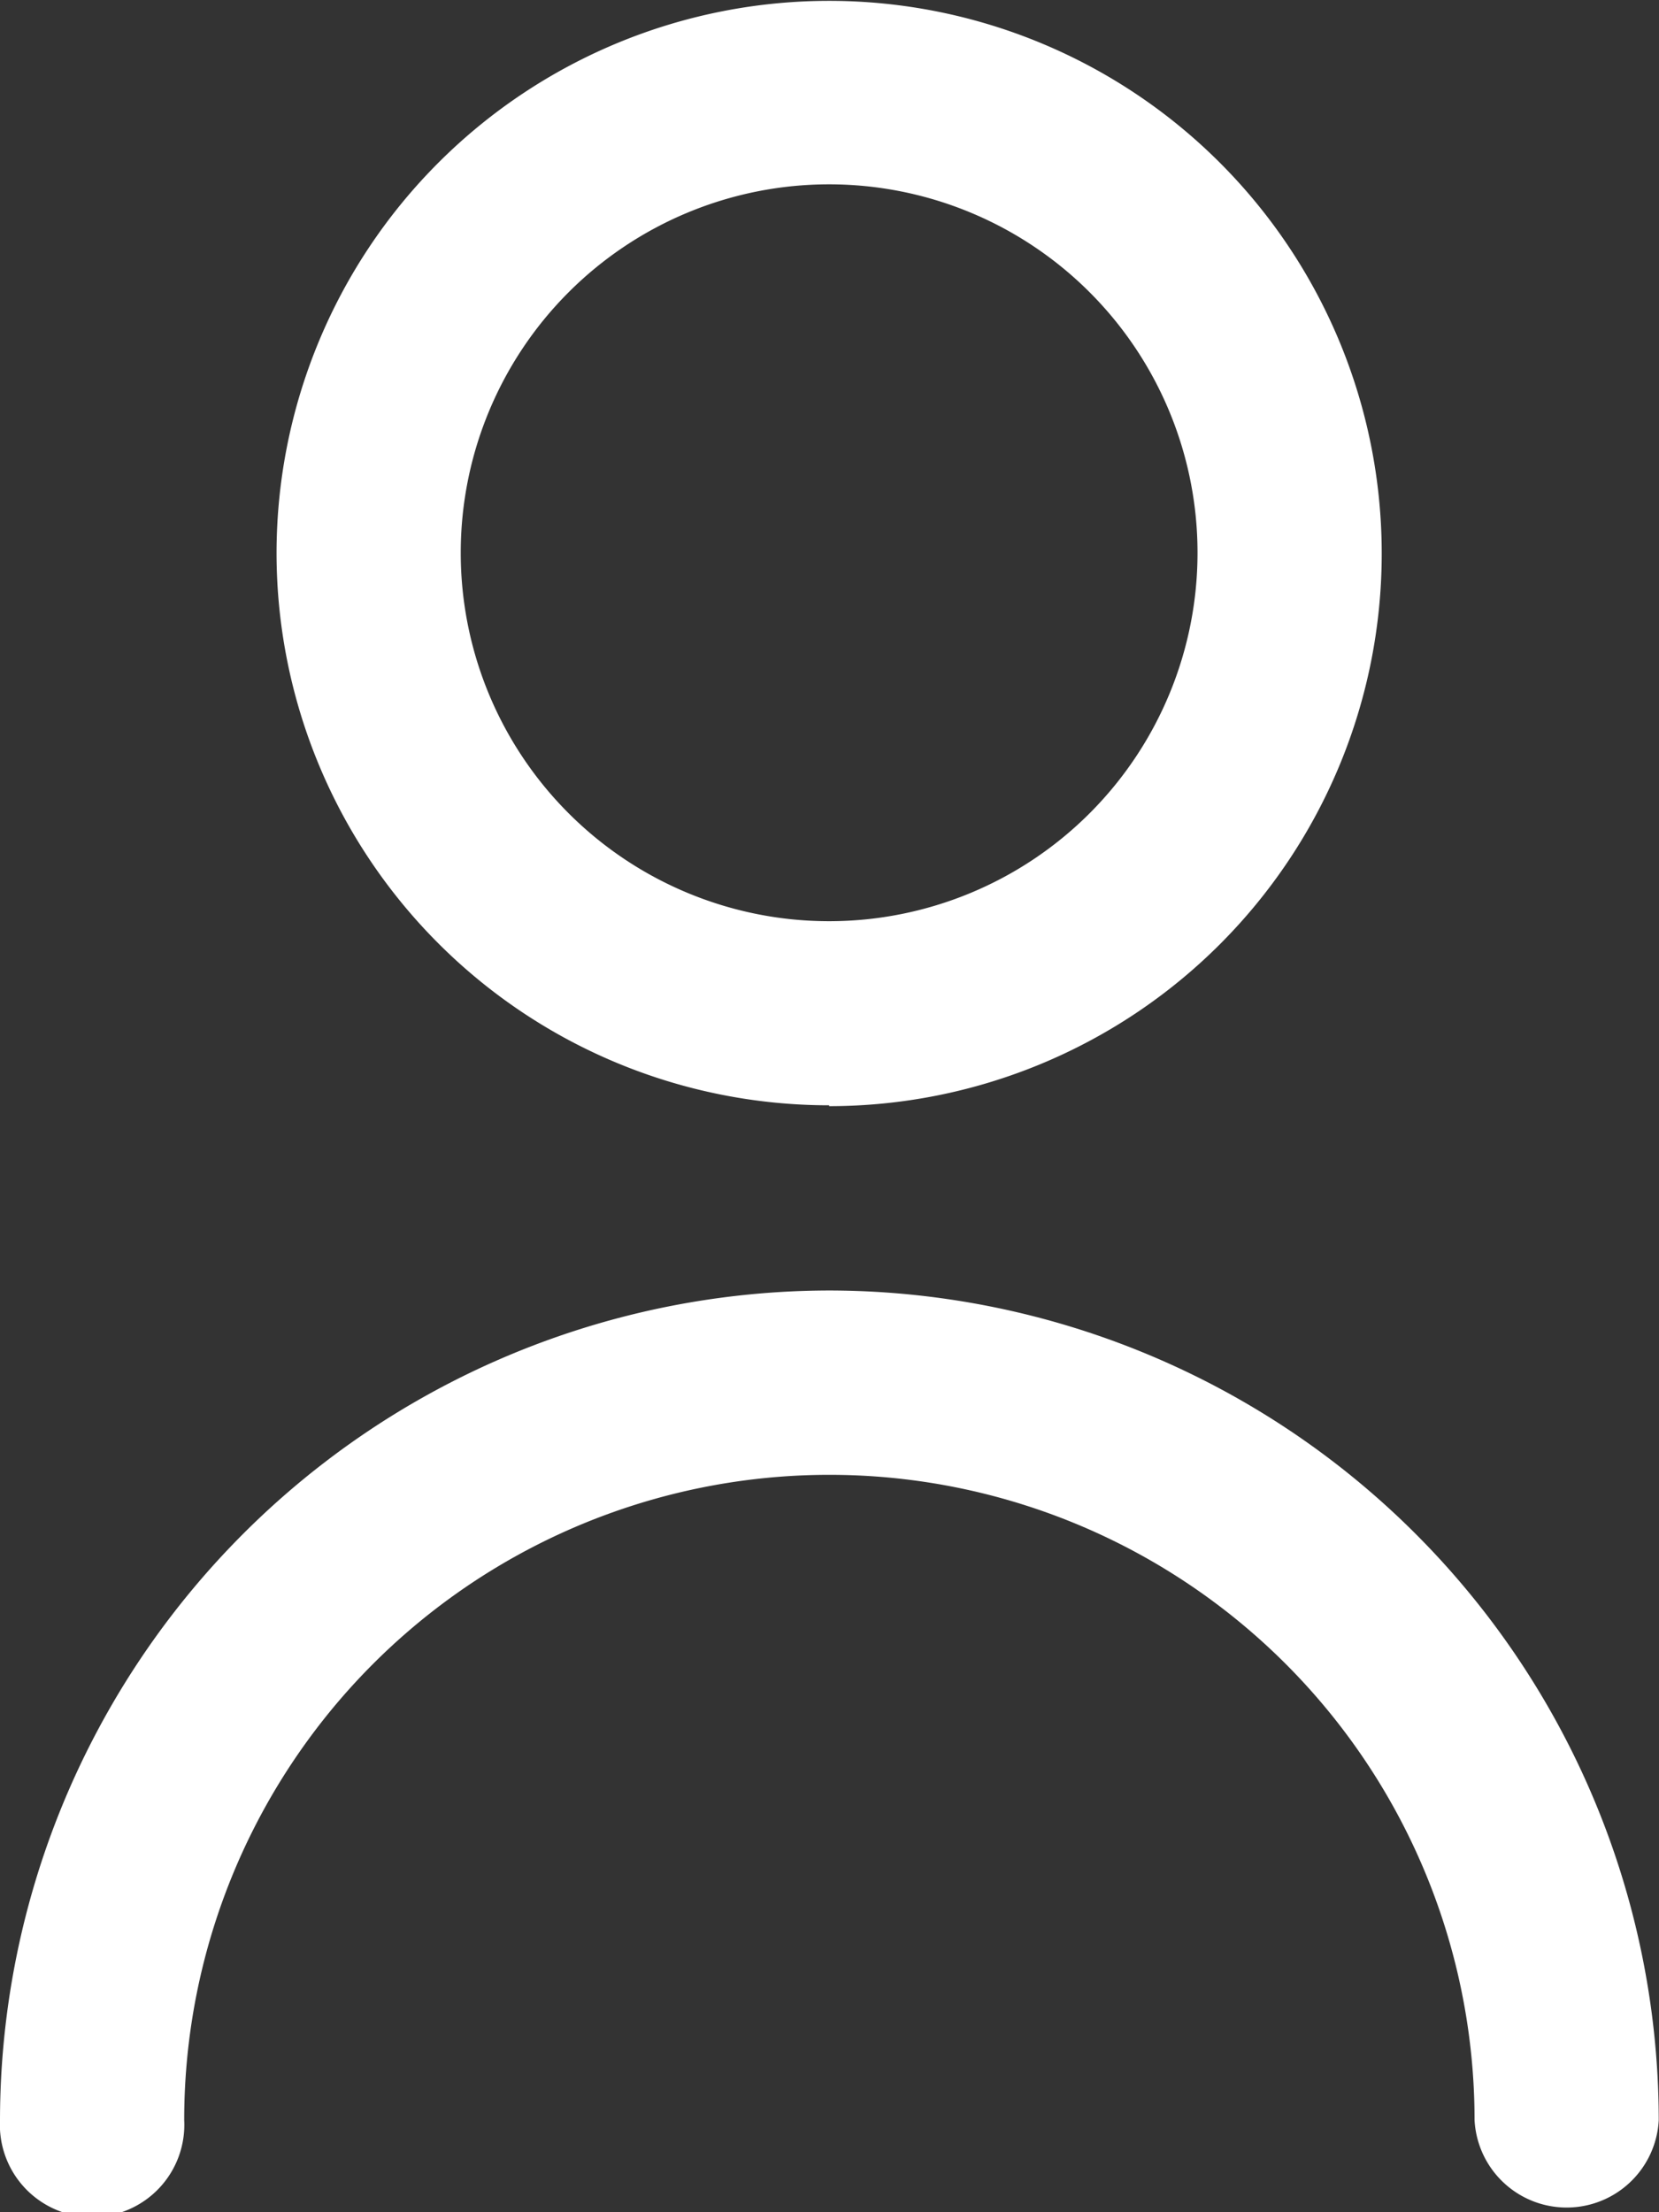
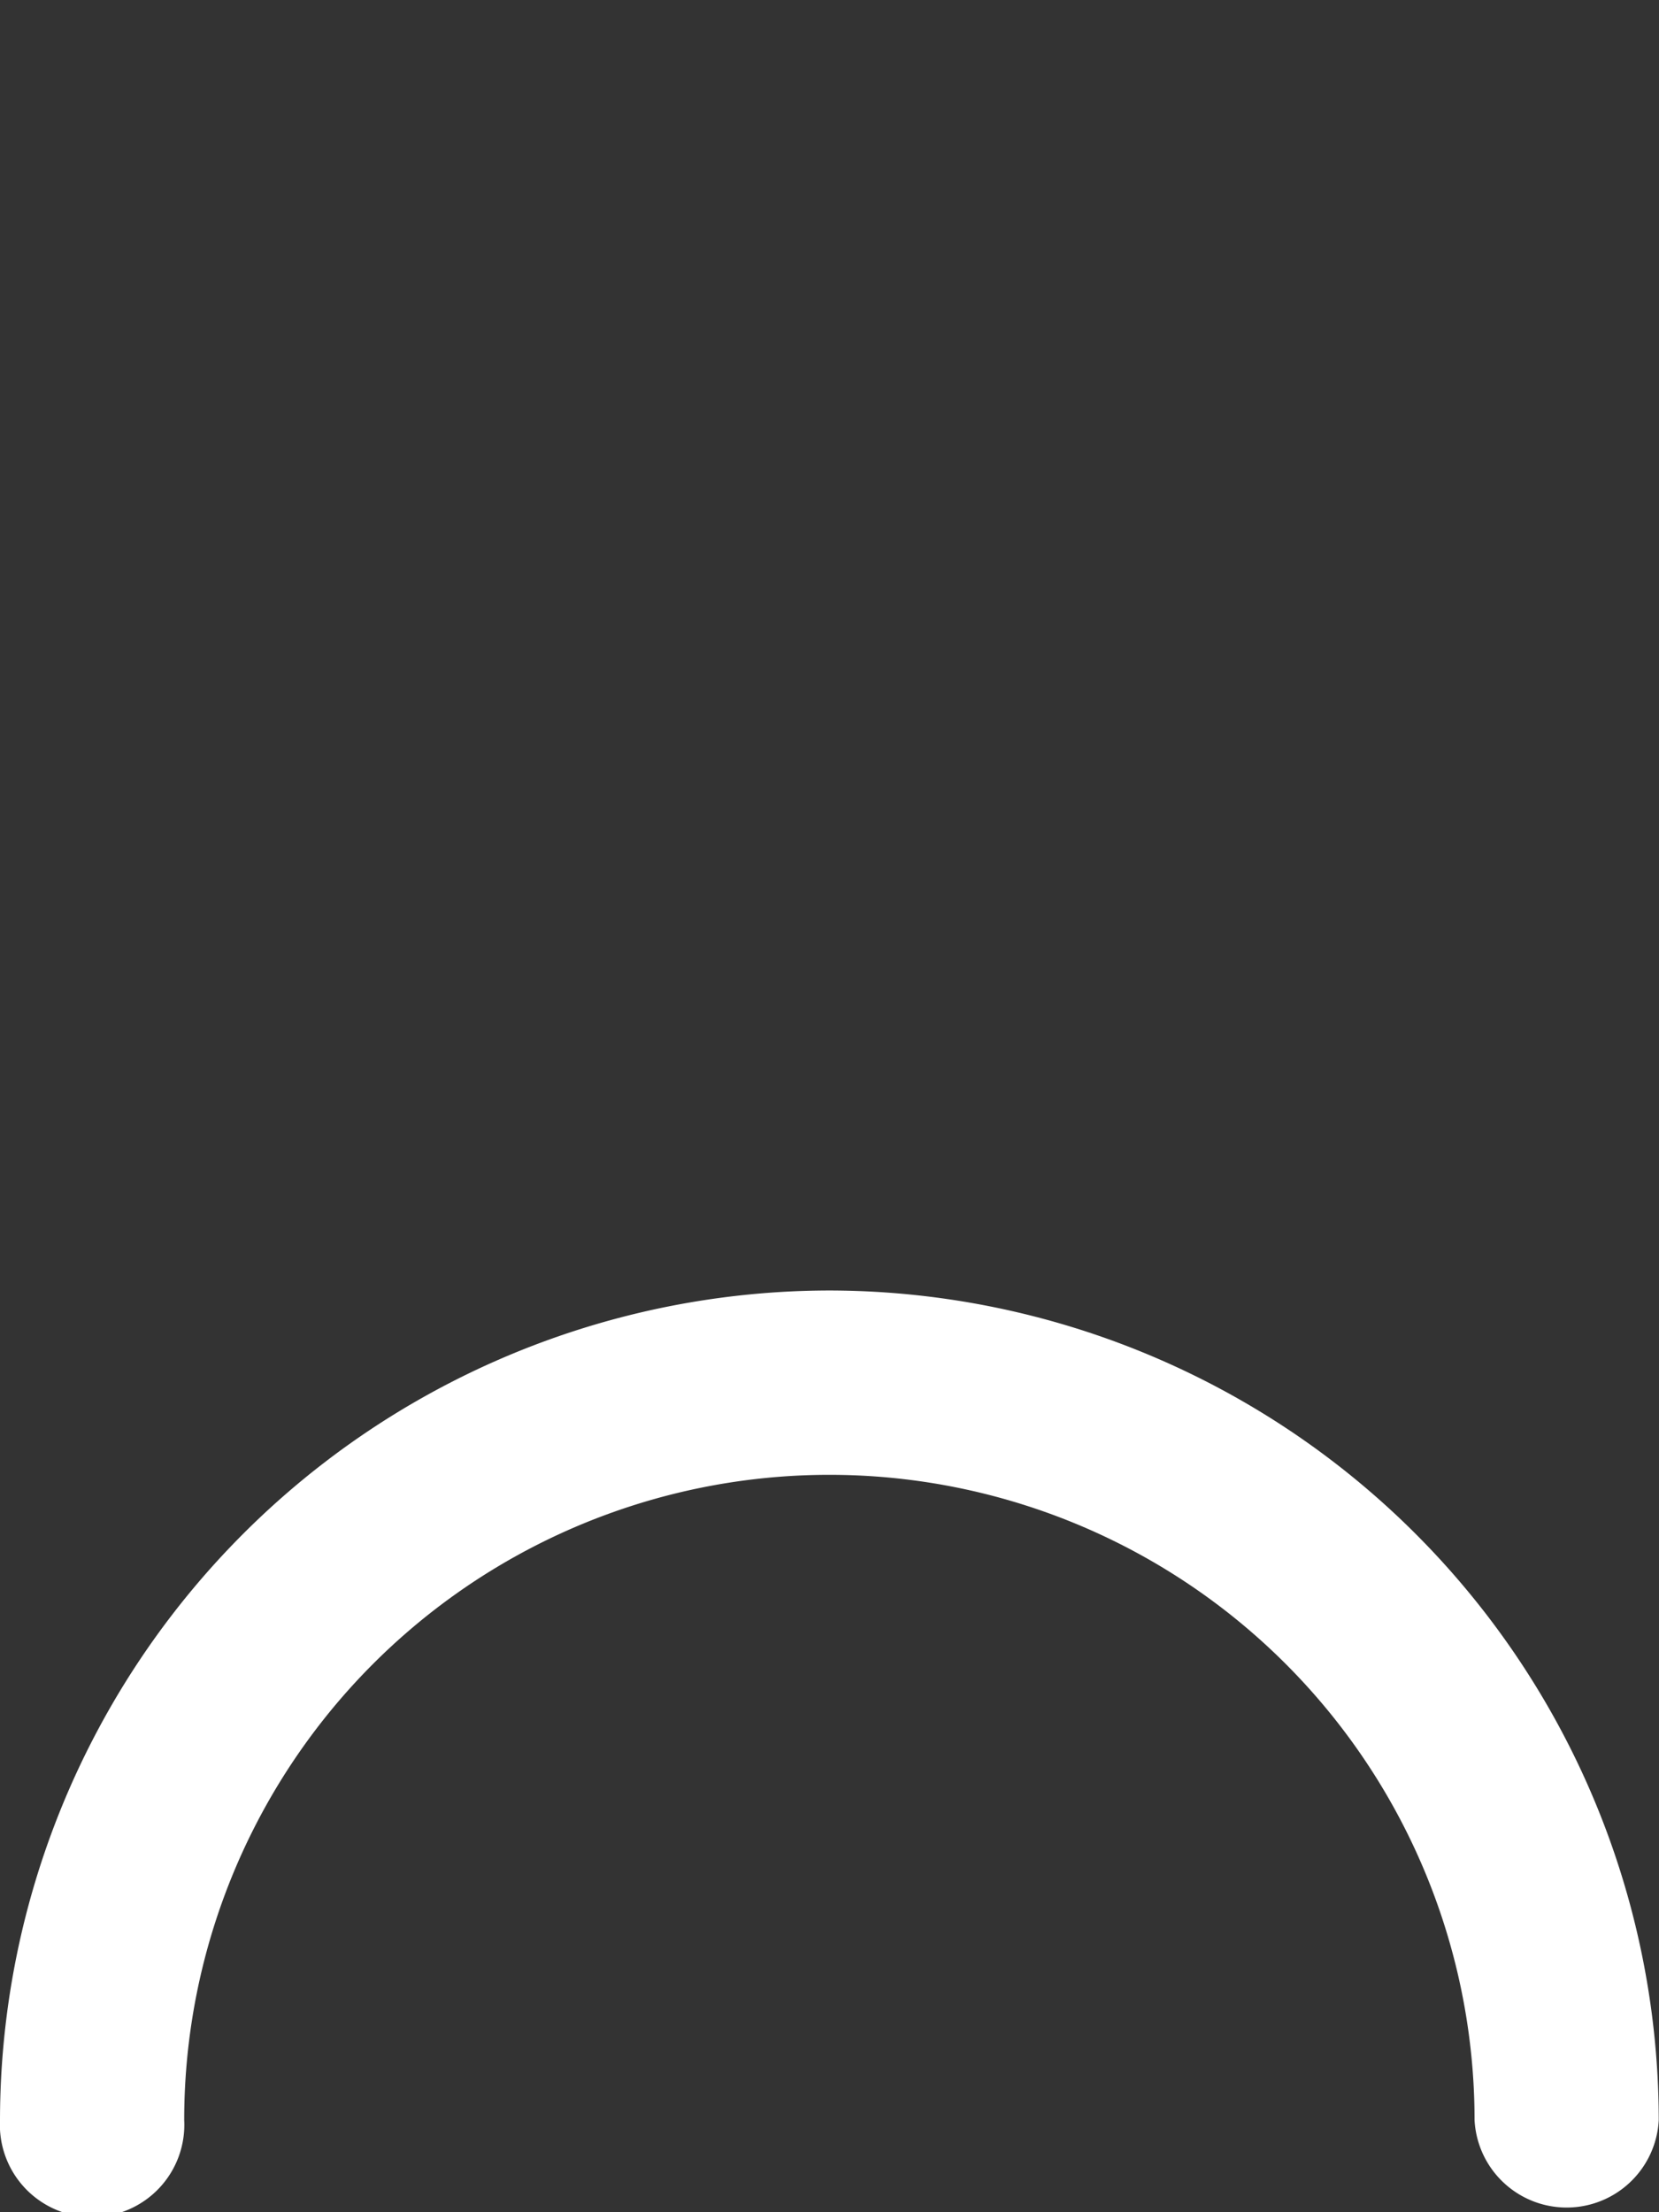
<svg xmlns="http://www.w3.org/2000/svg" width="13.51" height="18.014" viewBox="0 0 13.51 18.014">
  <rect x="0" y="0" width="13.51" height="18.014" fill="#333333" stroke="none" />
  <g id="user" transform="translate(-3)">
-     <path id="Trazado_2725" data-name="Trazado 2725" d="M10.5,9.007A4.5,4.5,0,1,0,6,4.5a4.5,4.5,0,0,0,4.5,4.5Zm0-7.506a3,3,0,1,1-3,3,3,3,0,0,1,3-3Z" transform="translate(-0.748 0)" fill="#fff" />
-     <path id="Trazado_2726" data-name="Trazado 2726" d="M9.755,14A6.763,6.763,0,0,0,3,20.755a.751.751,0,1,0,1.5,0,5.254,5.254,0,1,1,10.508,0,.751.751,0,0,0,1.5,0A6.763,6.763,0,0,0,9.755,14Z" transform="translate(0 -3.492)" fill="#fff" />
+     <path id="Trazado_2726" data-name="Trazado 2726" d="M9.755,14A6.763,6.763,0,0,0,3,20.755a.751.751,0,1,0,1.5,0,5.254,5.254,0,1,1,10.508,0,.751.751,0,0,0,1.5,0A6.763,6.763,0,0,0,9.755,14" transform="translate(0 -3.492)" fill="#fff" />
  </g>
</svg>